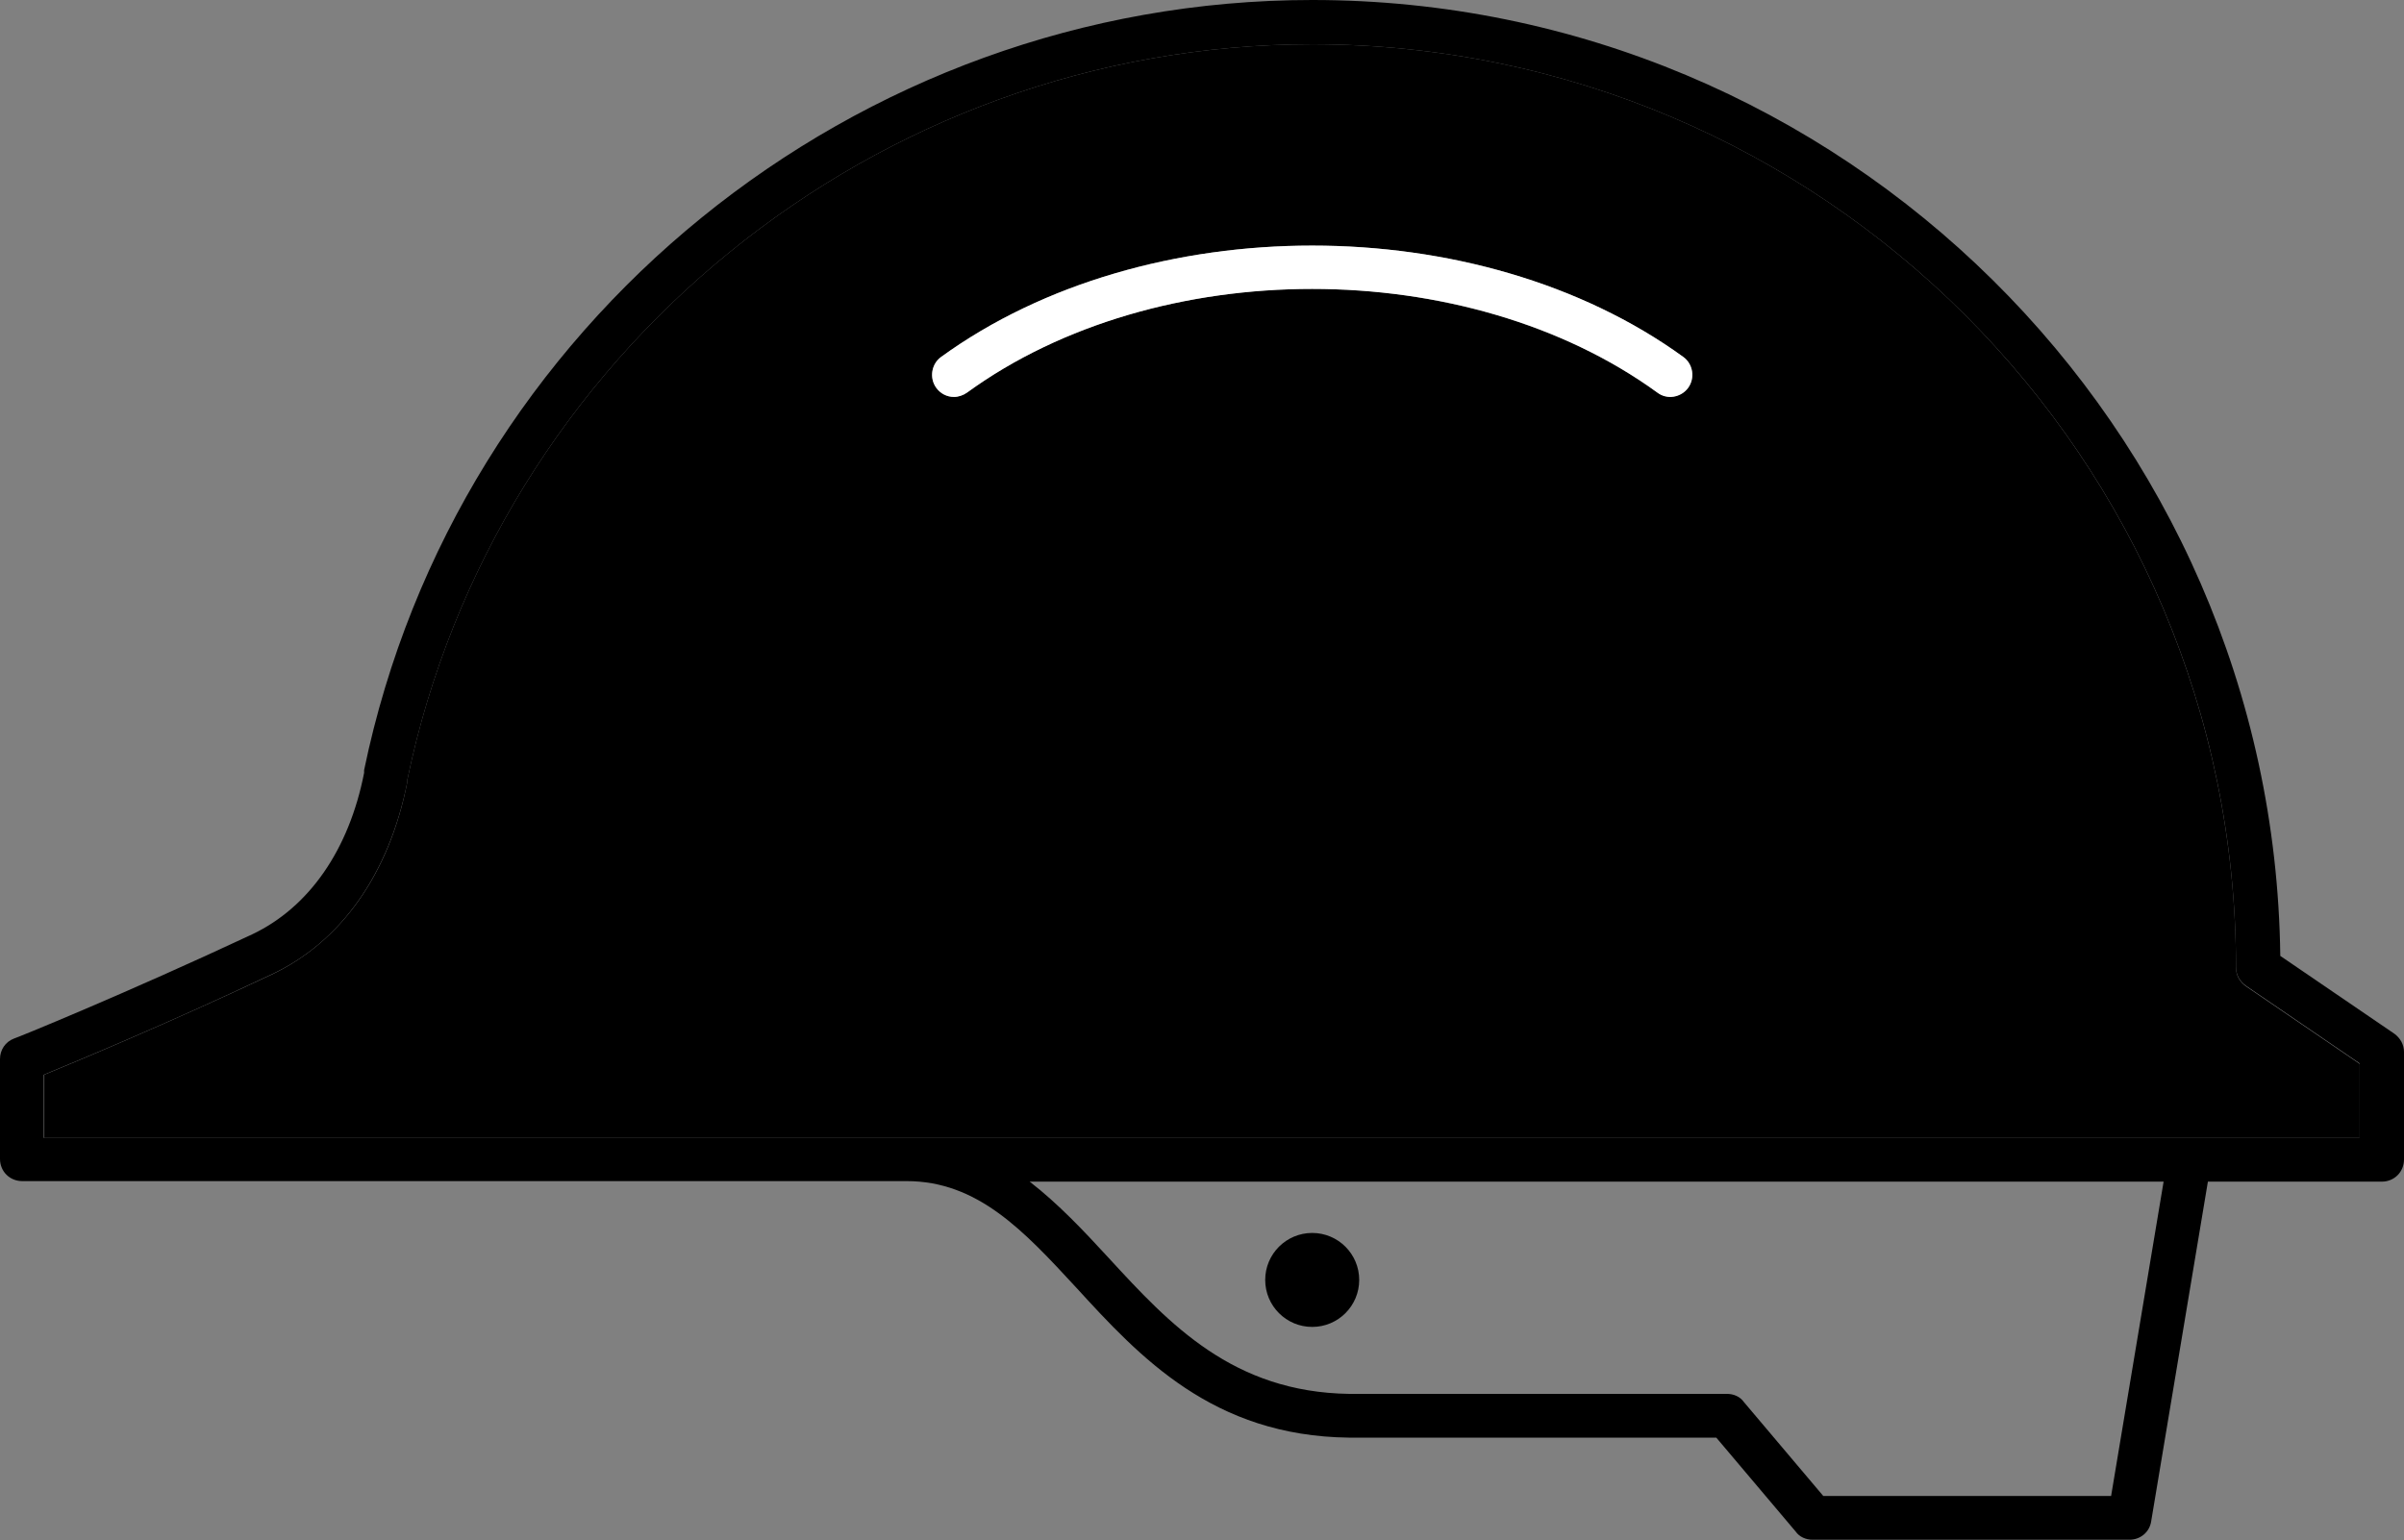
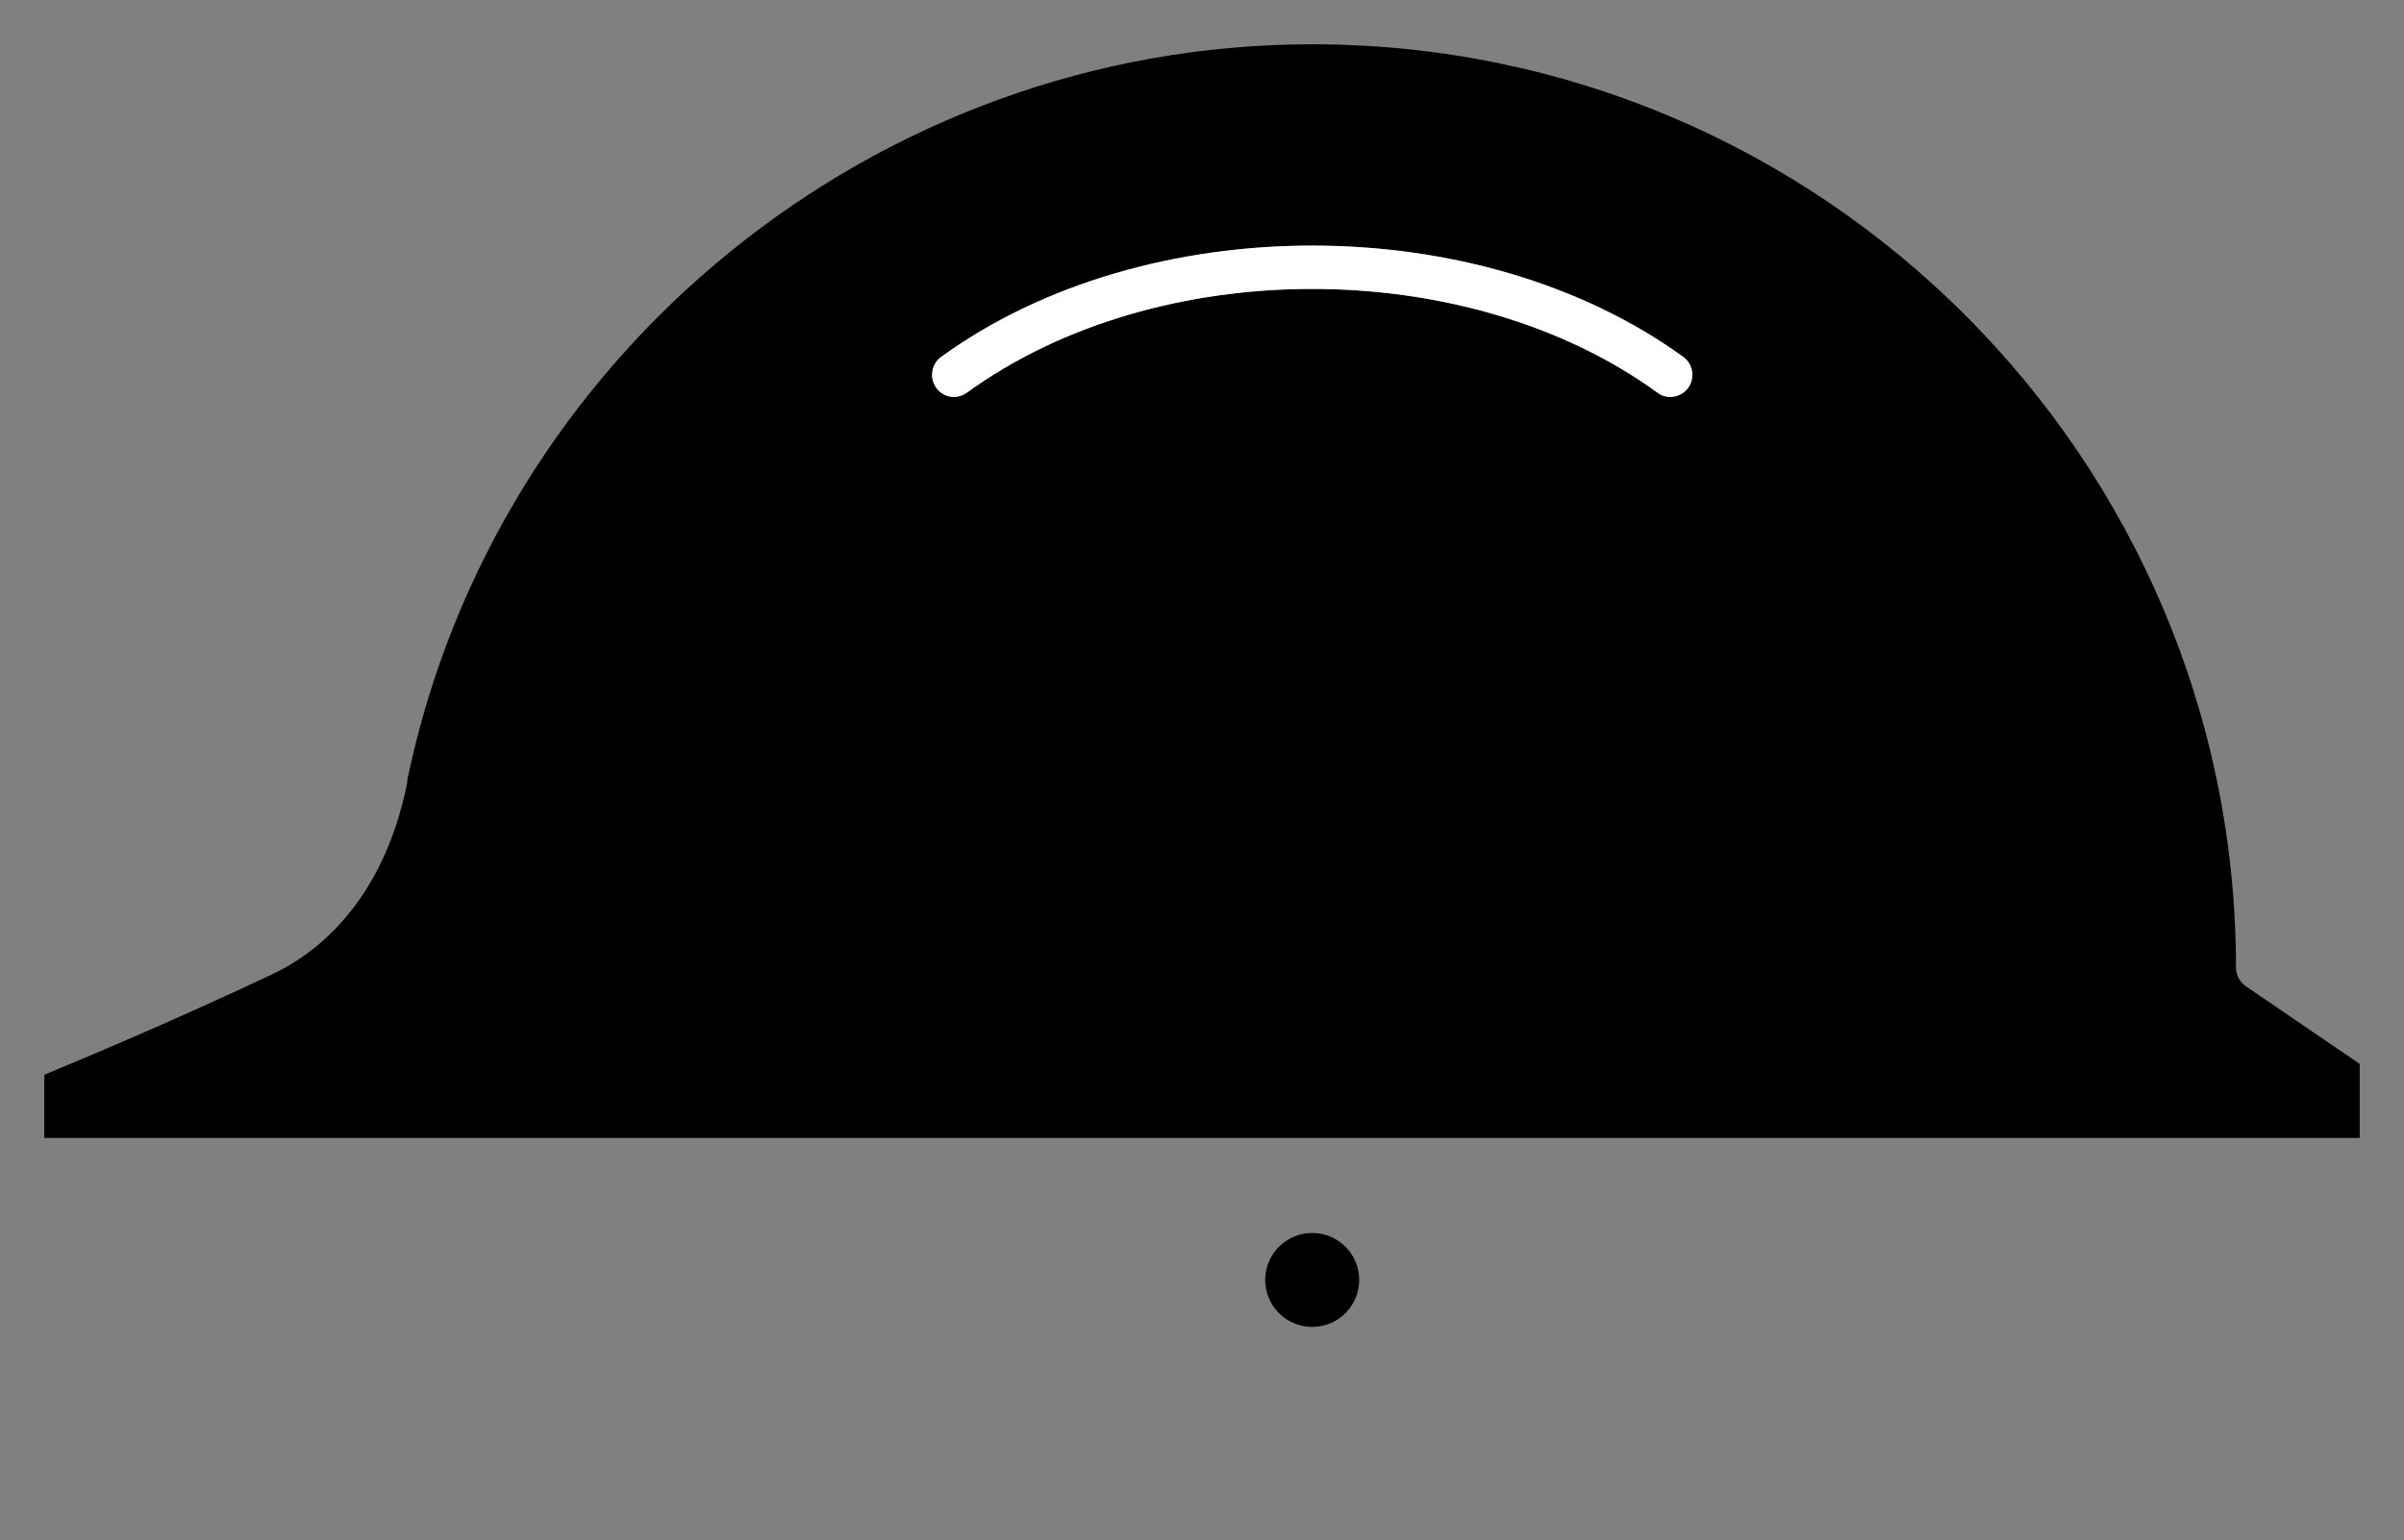
<svg xmlns="http://www.w3.org/2000/svg" id="a" viewBox="0 0 44.5 28.52">
  <rect x="0" y="0" width="44.5" height="28.52" fill="#808080" stroke="none" />
  <defs>
    <style>.b{fill:#fff;}</style>
  </defs>
-   <path d="m44.5,19.48v1.99c0,.23-.18.41-.41.41h-3.22l-1.05,6.29c-.03.2-.2.34-.4.34h-5.87c-.12,0-.24-.05-.31-.15l-1.47-1.74h-6.8c-2.52-.03-3.87-1.49-5.05-2.78-.97-1.05-1.82-1.97-3.14-1.97H.41c-.23,0-.41-.18-.41-.41v-1.85c0-.17.1-.32.26-.38.02,0,2.06-.83,4.41-1.93,1.05-.5,1.79-1.56,2.07-2.99v-.05C8.45,6,15.83,0,24.29,0c9.81,0,17.8,7.92,17.92,17.7l2.11,1.44c.11.08.18.2.18.34Zm-.82,1.58v-1.37l-2.11-1.44c-.11-.08-.18-.2-.18-.34C41.39,8.49,33.72.82,24.29.82,16.22.82,9.18,6.55,7.54,14.44v.04c-.34,1.7-1.23,2.97-2.53,3.57-1.88.89-3.57,1.59-4.2,1.85v1.17h42.86Zm-4.6,6.63l.97-5.81h-20.99c.53.41,1,.91,1.46,1.41,1.13,1.23,2.3,2.49,4.46,2.52h6.99c.12,0,.24.05.31.15l1.47,1.74h5.33Z" />
  <path d="m43.68,19.7v1.37H.82v-1.17c.63-.26,2.31-.96,4.2-1.85,1.3-.61,2.19-1.88,2.52-3.57v-.04C9.18,6.55,16.22.82,24.29.82c9.43,0,17.1,7.67,17.1,17.1,0,.14.07.26.18.34l2.11,1.44Zm-12.43-12.52c.13-.18.09-.44-.09-.57-3.79-2.75-9.95-2.75-13.74,0-.18.13-.22.39-.09.57.08.11.2.17.33.17.08,0,.17-.03.24-.08,3.52-2.56,9.25-2.56,12.78,0,.18.13.44.09.57-.09Z" />
  <path class="b" d="m31.16,6.61c.18.13.22.39.09.57-.13.18-.39.23-.57.09-3.52-2.56-9.26-2.56-12.78,0-.07.05-.16.08-.24.08-.13,0-.25-.06-.33-.17-.13-.18-.09-.44.09-.57,3.79-2.75,9.95-2.75,13.74,0Z" />
  <circle cx="24.29" cy="23.7" r=".87" />
</svg>